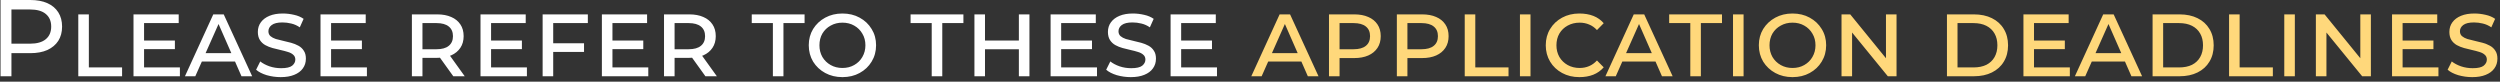
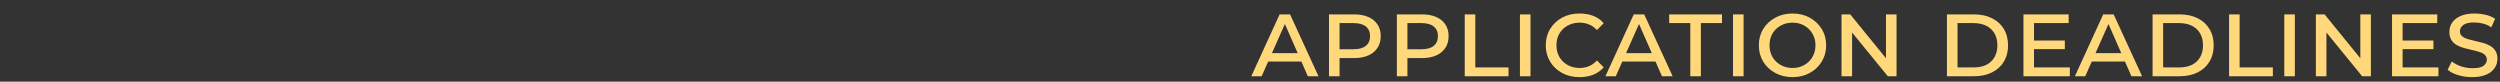
<svg xmlns="http://www.w3.org/2000/svg" width="459" height="15" viewBox="0 0 459 15" fill="none">
  <rect x="0" y="0" width="459" height="15" fill="#333333" stroke="none" />
-   <path d="M0.1 14V-9.53674e-07H5.56C6.787 -9.53674e-07 7.833 0.193 8.7 0.58C9.567 0.967 10.233 1.527 10.7 2.26C11.167 2.993 11.4 3.867 11.4 4.88C11.4 5.893 11.167 6.767 10.7 7.5C10.233 8.22 9.567 8.78 8.7 9.18C7.833 9.567 6.787 9.76 5.56 9.76H1.2L2.1 8.82V14H0.1ZM2.1 9.02L1.2 8.02H5.5C6.78 8.02 7.747 7.747 8.4 7.2C9.067 6.653 9.4 5.88 9.4 4.88C9.4 3.88 9.067 3.107 8.4 2.56C7.747 2.013 6.78 1.74 5.5 1.74H1.2L2.1 0.74V9.02ZM14.374 14V2.64H16.314V12.38H22.414V14H14.374ZM26.13 7.44H32.11V9.02H26.13V7.44ZM26.45 12.38H33.03V14H24.51V2.64H32.81V4.24H26.45V12.38ZM33.957 14L39.157 2.64H41.077L46.297 14H44.337L39.797 3.66H40.457L35.857 14H33.957ZM36.337 11.3L36.857 9.76H43.097L43.617 11.3H36.337ZM56.161 10.76C56.161 11.453 55.975 12.053 55.601 12.56C55.241 13.067 54.715 13.46 54.021 13.74C53.341 14.02 52.515 14.16 51.541 14.16C50.661 14.16 49.801 14.04 48.961 13.8C48.135 13.547 47.488 13.213 47.021 12.8L47.781 11.28C48.235 11.64 48.801 11.94 49.481 12.18C50.161 12.407 50.875 12.52 51.621 12.52C52.581 12.52 53.255 12.367 53.641 12.06C54.028 11.74 54.221 11.367 54.221 10.94C54.221 10.567 54.095 10.273 53.841 10.06C53.601 9.833 53.275 9.66 52.861 9.54C52.448 9.407 51.995 9.287 51.501 9.18C51.021 9.073 50.535 8.953 50.041 8.82C49.561 8.687 49.115 8.507 48.701 8.28C48.301 8.053 47.975 7.747 47.721 7.36C47.468 6.96 47.341 6.46 47.341 5.86C47.341 5.18 47.528 4.587 47.901 4.08C48.275 3.573 48.801 3.18 49.481 2.9C50.161 2.62 50.975 2.48 51.921 2.48C52.615 2.48 53.301 2.56 53.981 2.72C54.661 2.867 55.248 3.113 55.741 3.46L55.041 5.02C54.561 4.687 54.041 4.453 53.481 4.32C52.935 4.187 52.395 4.12 51.861 4.12C50.955 4.12 50.295 4.28 49.881 4.6C49.481 4.907 49.281 5.287 49.281 5.74C49.281 6.113 49.408 6.413 49.661 6.64C49.915 6.853 50.241 7.027 50.641 7.16C51.055 7.28 51.508 7.393 52.001 7.5C52.495 7.607 52.981 7.727 53.461 7.86C53.941 7.993 54.388 8.173 54.801 8.4C55.215 8.627 55.541 8.933 55.781 9.32C56.035 9.693 56.161 10.173 56.161 10.76ZM60.466 7.44H66.446V9.02H60.466V7.44ZM60.786 12.38H67.366V14H58.846V2.64H67.146V4.24H60.786V12.38ZM75.624 14V2.64H80.264C81.264 2.64 82.124 2.8 82.844 3.12C83.564 3.427 84.124 3.88 84.524 4.48C84.924 5.067 85.124 5.787 85.124 6.64C85.124 7.467 84.924 8.18 84.524 8.78C84.124 9.38 83.564 9.84 82.844 10.16C82.124 10.467 81.264 10.62 80.264 10.62H76.704L77.564 9.74V14H75.624ZM83.224 14L80.264 9.88H82.364L85.324 14H83.224ZM77.564 9.96L76.824 9.04H80.144C81.13 9.04 81.877 8.833 82.384 8.42C82.904 8.007 83.164 7.413 83.164 6.64C83.164 5.867 82.904 5.273 82.384 4.86C81.877 4.447 81.13 4.24 80.144 4.24H76.824L77.564 3.32V9.96ZM89.841 7.44H95.821V9.02H89.841V7.44ZM90.161 12.38H96.741V14H88.221V2.64H96.521V4.24H90.161V12.38ZM101.268 7.94H107.228V9.54H101.268V7.94ZM101.568 14H99.627V2.64H107.928V4.24H101.568V14ZM112.126 7.44H118.106V9.02H112.126V7.44ZM112.446 12.38H119.026V14H110.506V2.64H118.806V4.24H112.446V12.38ZM121.913 14V2.64H126.553C127.553 2.64 128.413 2.8 129.133 3.12C129.853 3.427 130.413 3.88 130.813 4.48C131.213 5.067 131.413 5.787 131.413 6.64C131.413 7.467 131.213 8.18 130.813 8.78C130.413 9.38 129.853 9.84 129.133 10.16C128.413 10.467 127.553 10.62 126.553 10.62H122.993L123.853 9.74V14H121.913ZM129.513 14L126.553 9.88H128.653L131.613 14H129.513ZM123.853 9.96L123.113 9.04H126.433C127.419 9.04 128.166 8.833 128.673 8.42C129.193 8.007 129.453 7.413 129.453 6.64C129.453 5.867 129.193 5.273 128.673 4.86C128.166 4.447 127.419 4.24 126.433 4.24H123.113L123.853 3.32V9.96ZM141.901 14V4.24H138.021V2.64H147.721V4.24H143.841V14H141.901ZM154.669 14.16C153.496 14.16 152.443 13.907 151.509 13.4C150.576 12.893 149.836 12.2 149.289 11.32C148.756 10.427 148.489 9.42 148.489 8.3C148.489 7.193 148.756 6.2 149.289 5.32C149.836 4.44 150.576 3.747 151.509 3.24C152.443 2.733 153.496 2.48 154.669 2.48C155.856 2.48 156.909 2.733 157.829 3.24C158.763 3.747 159.496 4.44 160.029 5.32C160.576 6.2 160.849 7.193 160.849 8.3C160.849 9.42 160.576 10.427 160.029 11.32C159.496 12.2 158.763 12.893 157.829 13.4C156.909 13.907 155.856 14.16 154.669 14.16ZM154.669 12.48C155.483 12.48 156.203 12.3 156.829 11.94C157.469 11.58 157.969 11.087 158.329 10.46C158.703 9.82 158.889 9.107 158.889 8.32C158.889 7.507 158.703 6.793 158.329 6.18C157.969 5.553 157.469 5.06 156.829 4.7C156.203 4.34 155.483 4.16 154.669 4.16C153.869 4.16 153.149 4.34 152.509 4.7C151.869 5.047 151.363 5.533 150.989 6.16C150.629 6.787 150.449 7.507 150.449 8.32C150.449 9.107 150.629 9.82 150.989 10.46C151.363 11.087 151.869 11.58 152.509 11.94C153.149 12.3 153.869 12.48 154.669 12.48ZM171.062 14V4.24H167.182V2.64H176.882V4.24H173.002V14H171.062ZM178.905 14V2.64H180.845V7.44H187.065V2.64H189.005V14H187.065V9.04H180.845V14H178.905ZM194.509 7.44H200.489V9.02H194.509V7.44ZM194.829 12.38H201.409V14H192.889V2.64H201.189V4.24H194.829V12.38ZM212.235 10.76C212.235 11.453 212.049 12.053 211.675 12.56C211.315 13.067 210.789 13.46 210.095 13.74C209.415 14.02 208.589 14.16 207.615 14.16C206.735 14.16 205.875 14.04 205.035 13.8C204.209 13.547 203.562 13.213 203.095 12.8L203.855 11.28C204.309 11.64 204.875 11.94 205.555 12.18C206.235 12.407 206.949 12.52 207.695 12.52C208.655 12.52 209.329 12.367 209.715 12.06C210.102 11.74 210.295 11.367 210.295 10.94C210.295 10.567 210.169 10.273 209.915 10.06C209.675 9.833 209.349 9.66 208.935 9.54C208.522 9.407 208.069 9.287 207.575 9.18C207.095 9.073 206.609 8.953 206.115 8.82C205.635 8.687 205.189 8.507 204.775 8.28C204.375 8.053 204.049 7.747 203.795 7.36C203.542 6.96 203.415 6.46 203.415 5.86C203.415 5.18 203.602 4.587 203.975 4.08C204.349 3.573 204.875 3.18 205.555 2.9C206.235 2.62 207.049 2.48 207.995 2.48C208.689 2.48 209.375 2.56 210.055 2.72C210.735 2.867 211.322 3.113 211.815 3.46L211.115 5.02C210.635 4.687 210.115 4.453 209.555 4.32C209.009 4.187 208.469 4.12 207.935 4.12C207.029 4.12 206.369 4.28 205.955 4.6C205.555 4.907 205.355 5.287 205.355 5.74C205.355 6.113 205.482 6.413 205.735 6.64C205.989 6.853 206.315 7.027 206.715 7.16C207.129 7.28 207.582 7.393 208.075 7.5C208.569 7.607 209.055 7.727 209.535 7.86C210.015 7.993 210.462 8.173 210.875 8.4C211.289 8.627 211.615 8.933 211.855 9.32C212.109 9.693 212.235 10.173 212.235 10.76ZM216.54 7.44H222.52V9.02H216.54V7.44ZM216.86 12.38H223.44V14H214.92V2.64H223.22V4.24H216.86V12.38Z" fill="white" />
  <path d="M229.738 14L234.938 2.64H236.858L242.078 14H240.118L235.578 3.66H236.238L231.638 14H229.738ZM232.118 11.3L232.638 9.76H238.878L239.398 11.3H232.118ZM244.003 14V2.64H248.643C249.643 2.64 250.503 2.8 251.223 3.12C251.943 3.427 252.503 3.88 252.903 4.48C253.303 5.067 253.503 5.787 253.503 6.64C253.503 7.48 253.303 8.2 252.903 8.8C252.503 9.4 251.943 9.86 251.223 10.18C250.503 10.5 249.643 10.66 248.643 10.66H245.083L245.943 9.74V14H244.003ZM245.943 9.96L245.203 9.04H248.523C249.509 9.04 250.256 8.833 250.763 8.42C251.283 8.007 251.543 7.413 251.543 6.64C251.543 5.867 251.283 5.273 250.763 4.86C250.256 4.447 249.509 4.24 248.523 4.24H245.203L245.943 3.32V9.96ZM256.463 14V2.64H261.103C262.103 2.64 262.963 2.8 263.683 3.12C264.403 3.427 264.963 3.88 265.363 4.48C265.763 5.067 265.963 5.787 265.963 6.64C265.963 7.48 265.763 8.2 265.363 8.8C264.963 9.4 264.403 9.86 263.683 10.18C262.963 10.5 262.103 10.66 261.103 10.66H257.543L258.403 9.74V14H256.463ZM258.403 9.96L257.663 9.04H260.983C261.97 9.04 262.717 8.833 263.223 8.42C263.743 8.007 264.003 7.413 264.003 6.64C264.003 5.867 263.743 5.273 263.223 4.86C262.717 4.447 261.97 4.24 260.983 4.24H257.663L258.403 3.32V9.96ZM268.924 14V2.64H270.864V12.38H276.964V14H268.924ZM279.061 14V2.64H281.001V14H279.061ZM289.962 14.16C288.789 14.16 287.735 13.907 286.802 13.4C285.869 12.893 285.135 12.2 284.602 11.32C284.069 10.427 283.802 9.427 283.802 8.32C283.802 7.187 284.069 6.187 284.602 5.32C285.135 4.44 285.869 3.747 286.802 3.24C287.735 2.733 288.789 2.48 289.962 2.48C290.935 2.48 291.795 2.627 292.542 2.92C293.289 3.213 293.922 3.66 294.442 4.26L293.202 5.52C292.775 5.053 292.295 4.713 291.762 4.5C291.229 4.273 290.649 4.16 290.022 4.16C289.209 4.16 288.475 4.34 287.822 4.7C287.182 5.047 286.675 5.533 286.302 6.16C285.942 6.787 285.762 7.507 285.762 8.32C285.762 9.107 285.942 9.82 286.302 10.46C286.675 11.087 287.182 11.58 287.822 11.94C288.475 12.3 289.209 12.48 290.022 12.48C290.649 12.48 291.229 12.367 291.762 12.14C292.295 11.913 292.775 11.567 293.202 11.1L294.442 12.36C293.922 12.96 293.282 13.413 292.522 13.72C291.775 14.013 290.922 14.16 289.962 14.16ZM294.757 14L299.957 2.64H301.877L307.097 14H305.137L300.597 3.66H301.257L296.657 14H294.757ZM297.137 11.3L297.657 9.76H303.897L304.417 11.3H297.137ZM310.339 14V4.24H306.459V2.64H316.159V4.24H312.279V14H310.339ZM318.182 14V2.64H320.122V14H318.182ZM329.103 14.16C327.93 14.16 326.876 13.907 325.943 13.4C325.01 12.893 324.27 12.2 323.723 11.32C323.19 10.427 322.923 9.42 322.923 8.3C322.923 7.193 323.19 6.2 323.723 5.32C324.27 4.44 325.01 3.747 325.943 3.24C326.876 2.733 327.93 2.48 329.103 2.48C330.29 2.48 331.343 2.733 332.263 3.24C333.196 3.747 333.93 4.44 334.463 5.32C335.01 6.2 335.283 7.193 335.283 8.3C335.283 9.42 335.01 10.427 334.463 11.32C333.93 12.2 333.196 12.893 332.263 13.4C331.343 13.907 330.29 14.16 329.103 14.16ZM329.103 12.48C329.916 12.48 330.636 12.3 331.263 11.94C331.903 11.58 332.403 11.087 332.763 10.46C333.136 9.82 333.323 9.107 333.323 8.32C333.323 7.507 333.136 6.793 332.763 6.18C332.403 5.553 331.903 5.06 331.263 4.7C330.636 4.34 329.916 4.16 329.103 4.16C328.303 4.16 327.583 4.34 326.943 4.7C326.303 5.047 325.796 5.533 325.423 6.16C325.063 6.787 324.883 7.507 324.883 8.32C324.883 9.107 325.063 9.82 325.423 10.46C325.796 11.087 326.303 11.58 326.943 11.94C327.583 12.3 328.303 12.48 329.103 12.48ZM338.104 14V2.64H339.704L347.004 11.6H346.264V2.64H348.204V14H346.604L339.284 5.04H340.044V14H338.104ZM357.46 14V2.64H362.4C363.68 2.64 364.786 2.873 365.72 3.34C366.666 3.807 367.393 4.467 367.9 5.32C368.42 6.173 368.68 7.173 368.68 8.32C368.68 9.467 368.42 10.467 367.9 11.32C367.393 12.173 366.666 12.833 365.72 13.3C364.786 13.767 363.68 14 362.4 14H357.46ZM359.4 12.38H362.32C363.253 12.38 364.046 12.22 364.7 11.9C365.353 11.567 365.853 11.093 366.2 10.48C366.546 9.867 366.72 9.147 366.72 8.32C366.72 7.48 366.546 6.76 366.2 6.16C365.853 5.547 365.353 5.073 364.7 4.74C364.046 4.407 363.253 4.24 362.32 4.24H359.4V12.38ZM373.123 7.44H379.103V9.02H373.123V7.44ZM373.443 12.38H380.023V14H371.503V2.64H379.803V4.24H373.443V12.38ZM380.949 14L386.149 2.64H388.069L393.289 14H391.329L386.789 3.66H387.449L382.849 14H380.949ZM383.329 11.3L383.849 9.76H390.089L390.609 11.3H383.329ZM395.213 14V2.64H400.153C401.433 2.64 402.54 2.873 403.473 3.34C404.42 3.807 405.147 4.467 405.653 5.32C406.173 6.173 406.433 7.173 406.433 8.32C406.433 9.467 406.173 10.467 405.653 11.32C405.147 12.173 404.42 12.833 403.473 13.3C402.54 13.767 401.433 14 400.153 14H395.213ZM397.153 12.38H400.073C401.007 12.38 401.8 12.22 402.453 11.9C403.107 11.567 403.607 11.093 403.953 10.48C404.3 9.867 404.473 9.147 404.473 8.32C404.473 7.48 404.3 6.76 403.953 6.16C403.607 5.547 403.107 5.073 402.453 4.74C401.8 4.407 401.007 4.24 400.073 4.24H397.153V12.38ZM409.256 14V2.64H411.196V12.38H417.296V14H409.256ZM419.393 14V2.64H421.333V14H419.393ZM425.194 14V2.64H426.794L434.094 11.6H433.354V2.64H435.294V14H433.694L426.374 5.04H427.134V14H425.194ZM440.798 7.44H446.778V9.02H440.798V7.44ZM441.118 12.38H447.698V14H439.178V2.64H447.478V4.24H441.118V12.38ZM458.525 10.76C458.525 11.453 458.338 12.053 457.965 12.56C457.605 13.067 457.078 13.46 456.385 13.74C455.705 14.02 454.878 14.16 453.905 14.16C453.025 14.16 452.165 14.04 451.325 13.8C450.498 13.547 449.851 13.213 449.385 12.8L450.145 11.28C450.598 11.64 451.165 11.94 451.845 12.18C452.525 12.407 453.238 12.52 453.985 12.52C454.945 12.52 455.618 12.367 456.005 12.06C456.391 11.74 456.585 11.367 456.585 10.94C456.585 10.567 456.458 10.273 456.205 10.06C455.965 9.833 455.638 9.66 455.225 9.54C454.811 9.407 454.358 9.287 453.865 9.18C453.385 9.073 452.898 8.953 452.405 8.82C451.925 8.687 451.478 8.507 451.065 8.28C450.665 8.053 450.338 7.747 450.085 7.36C449.831 6.96 449.705 6.46 449.705 5.86C449.705 5.18 449.891 4.587 450.265 4.08C450.638 3.573 451.165 3.18 451.845 2.9C452.525 2.62 453.338 2.48 454.285 2.48C454.978 2.48 455.665 2.56 456.345 2.72C457.025 2.867 457.611 3.113 458.105 3.46L457.405 5.02C456.925 4.687 456.405 4.453 455.845 4.32C455.298 4.187 454.758 4.12 454.225 4.12C453.318 4.12 452.658 4.28 452.245 4.6C451.845 4.907 451.645 5.287 451.645 5.74C451.645 6.113 451.771 6.413 452.025 6.64C452.278 6.853 452.605 7.027 453.005 7.16C453.418 7.28 453.871 7.393 454.365 7.5C454.858 7.607 455.345 7.727 455.825 7.86C456.305 7.993 456.751 8.173 457.165 8.4C457.578 8.627 457.905 8.933 458.145 9.32C458.398 9.693 458.525 10.173 458.525 10.76Z" fill="#FFD87B" />
</svg>